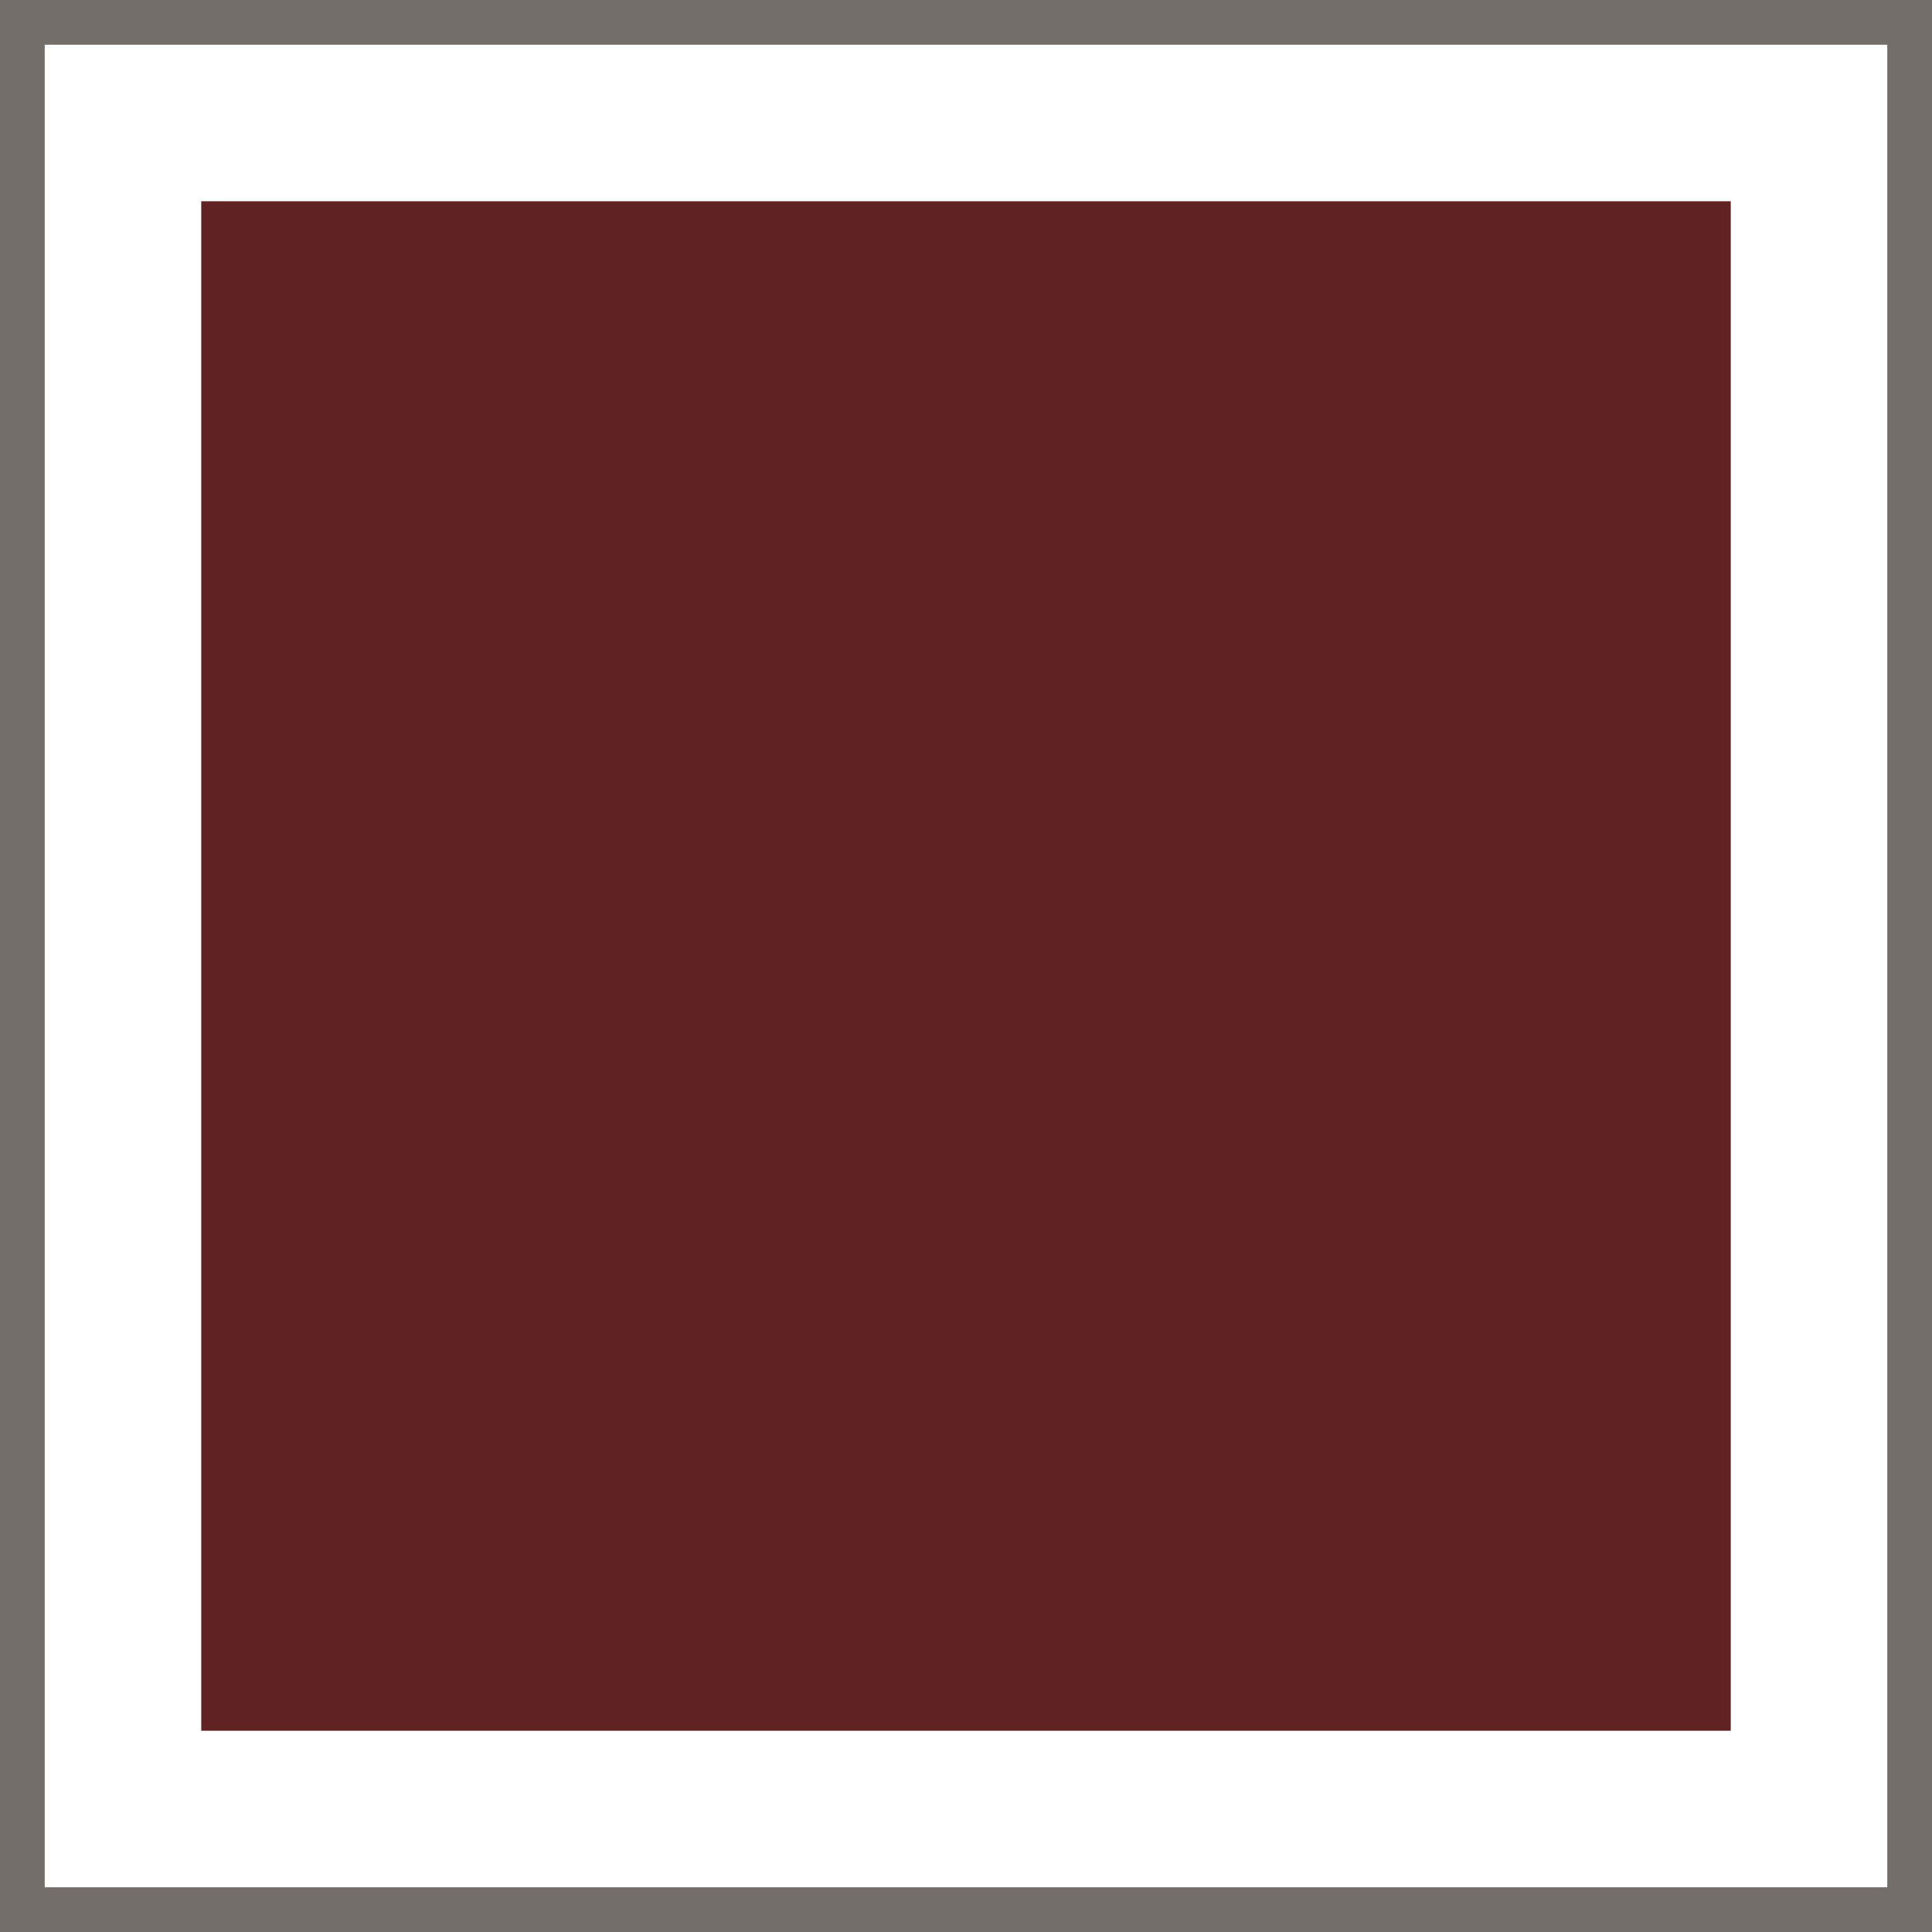
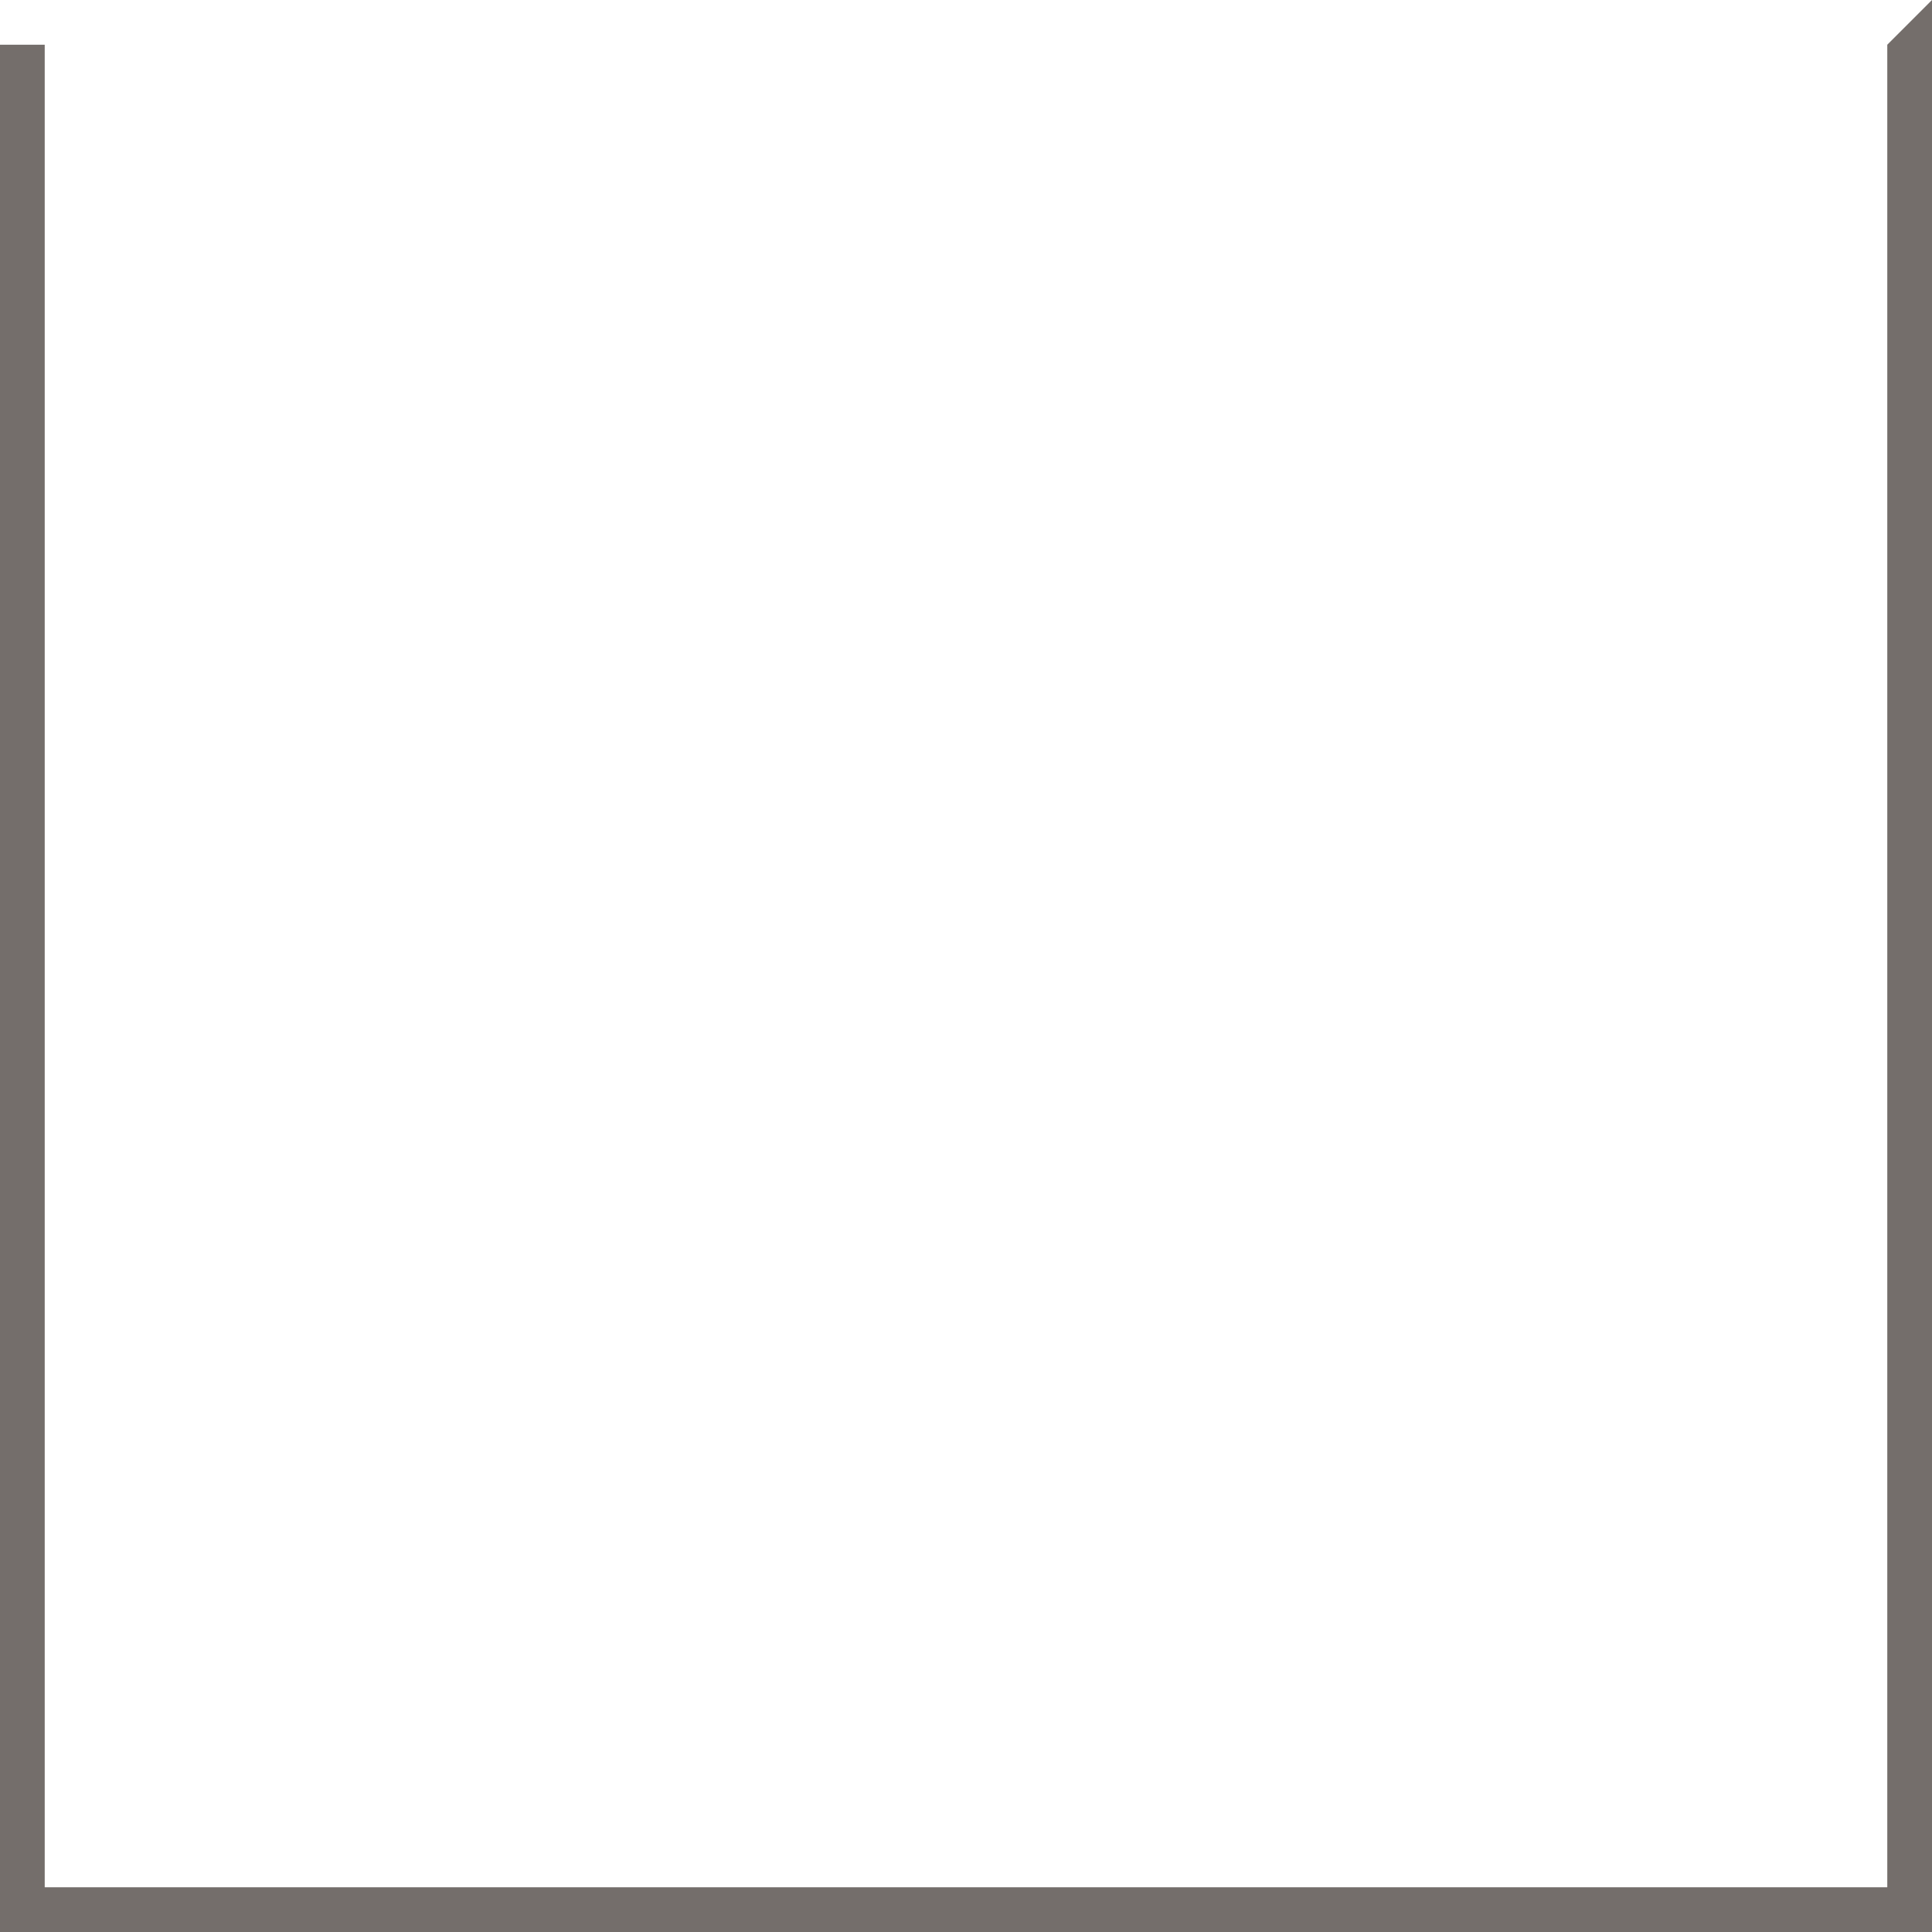
<svg xmlns="http://www.w3.org/2000/svg" viewBox="0 0 432 432" data-name="Layer 2" id="Layer_2">
  <defs>
    <style>
      .cls-1 {
        fill: #746e6b;
      }

      .cls-2 {
        fill: #602222;
      }
    </style>
  </defs>
-   <path d="M422,10v412H10V10h412M432,0H0v432h432V0h0Z" class="cls-1" />
-   <rect height="342" width="342" y="45" x="45" class="cls-2" />
+   <path d="M422,10v412H10V10h412H0v432h432V0h0Z" class="cls-1" />
</svg>